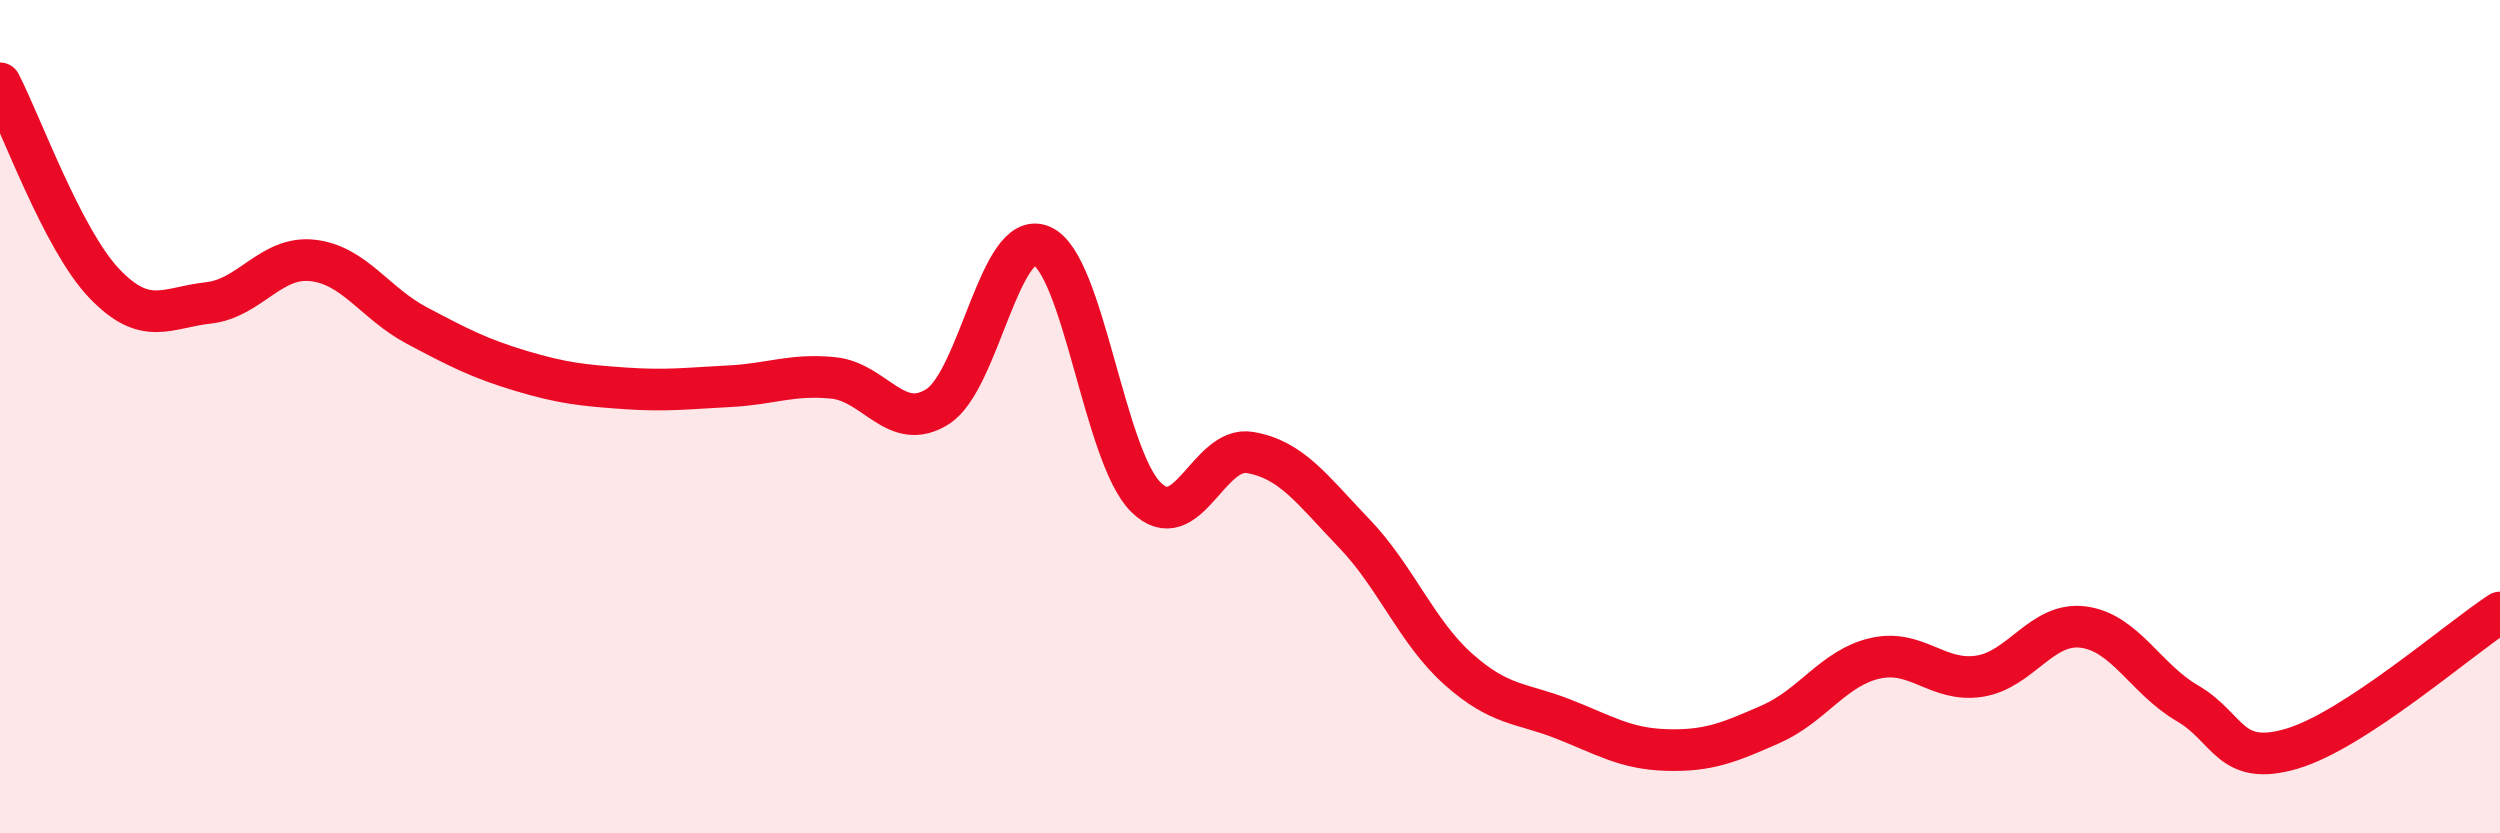
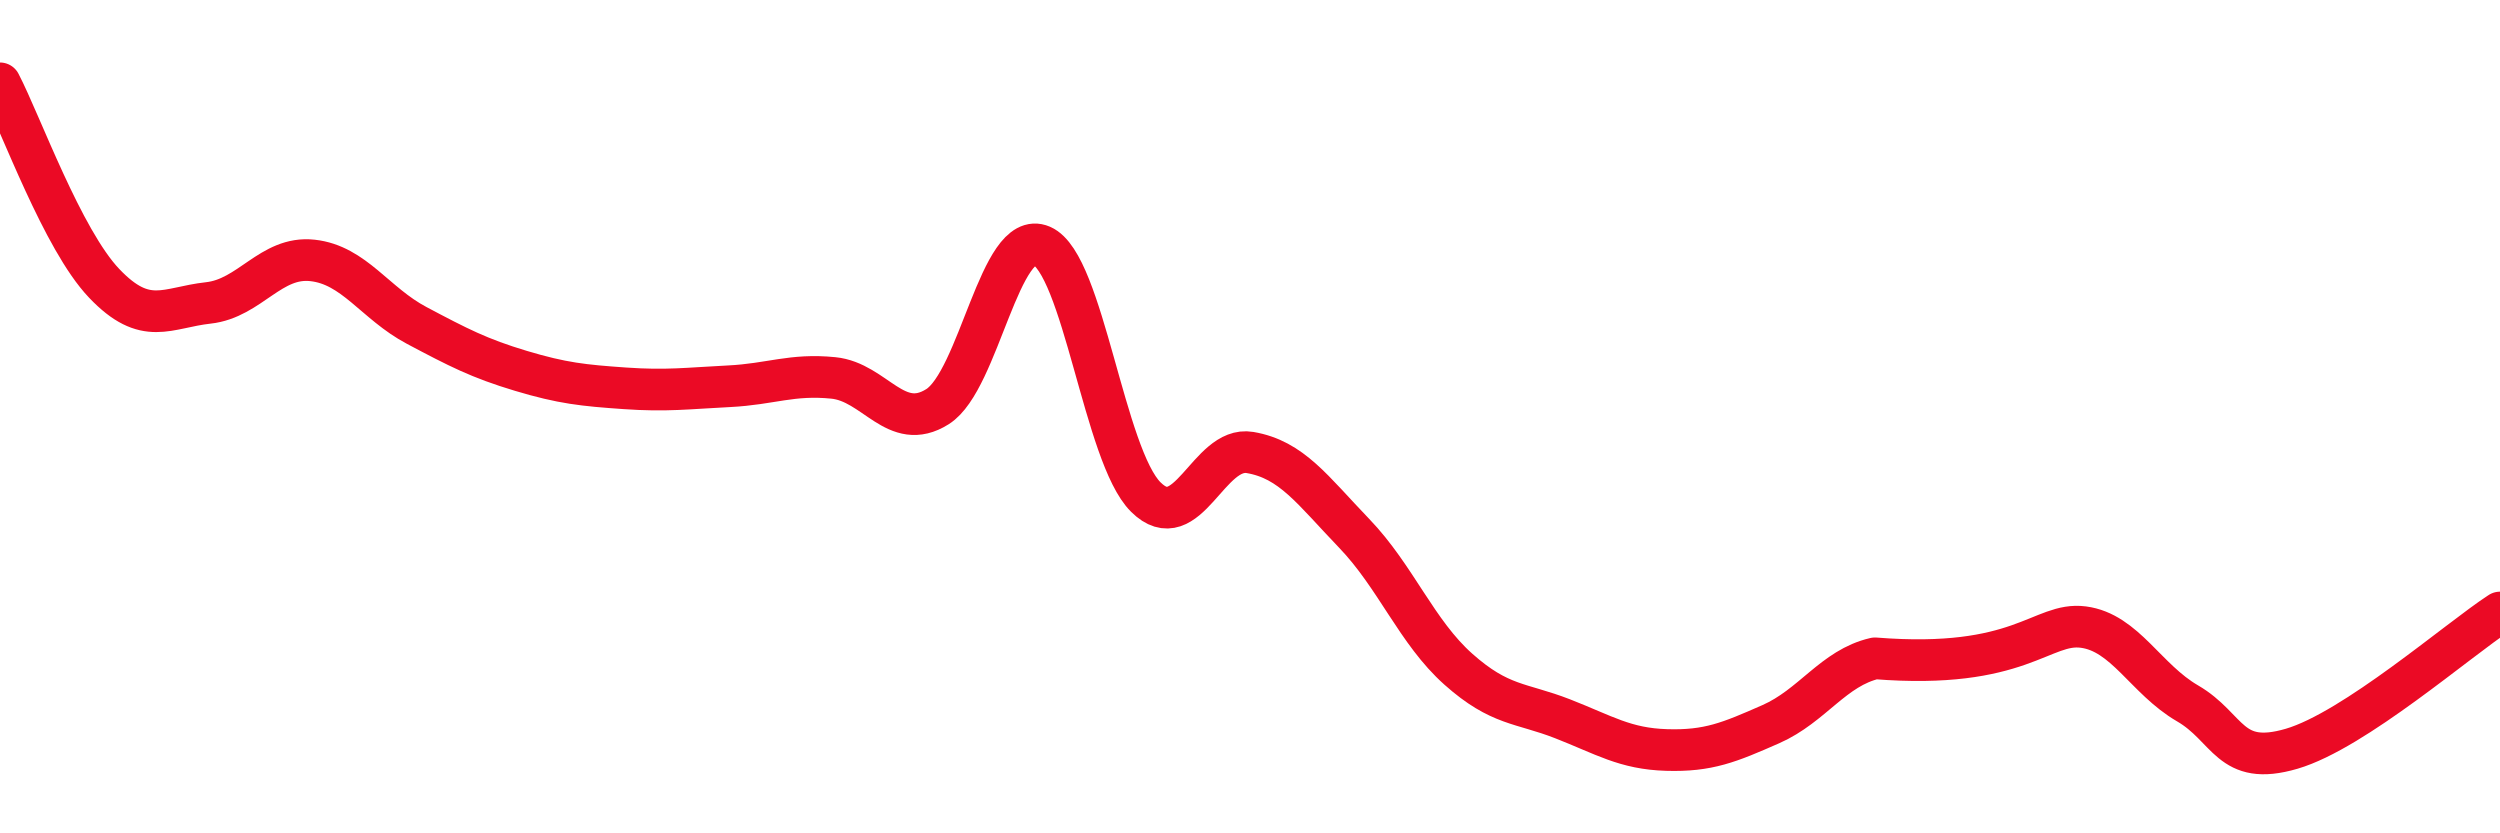
<svg xmlns="http://www.w3.org/2000/svg" width="60" height="20" viewBox="0 0 60 20">
-   <path d="M 0,2 C 0.5,2.96 1.5,5.75 2.5,6.8 C 3.5,7.85 4,7.38 5,7.27 C 6,7.16 6.5,6.14 7.5,6.25 C 8.5,6.36 9,7.28 10,7.81 C 11,8.34 11.5,8.6 12.5,8.9 C 13.5,9.2 14,9.25 15,9.32 C 16,9.39 16.5,9.32 17.5,9.27 C 18.5,9.22 19,8.97 20,9.07 C 21,9.17 21.5,10.39 22.5,9.76 C 23.5,9.13 24,5.47 25,5.9 C 26,6.33 26.5,10.94 27.5,11.93 C 28.5,12.92 29,10.69 30,10.86 C 31,11.03 31.5,11.76 32.5,12.8 C 33.5,13.84 34,15.17 35,16.06 C 36,16.95 36.5,16.86 37.5,17.25 C 38.5,17.64 39,17.97 40,18 C 41,18.03 41.5,17.82 42.5,17.38 C 43.5,16.94 44,16.03 45,15.8 C 46,15.57 46.5,16.38 47.5,16.23 C 48.5,16.08 49,14.92 50,15.05 C 51,15.18 51.5,16.3 52.5,16.88 C 53.5,17.46 53.5,18.41 55,17.97 C 56.5,17.53 59,15.35 60,14.7L60 20L0 20Z" fill="#EB0A25" opacity="0.1" stroke-linecap="round" stroke-linejoin="round" />
-   <path d="M 0,2 C 0.5,2.96 1.5,5.75 2.5,6.8 C 3.5,7.85 4,7.38 5,7.27 C 6,7.16 6.5,6.14 7.5,6.25 C 8.5,6.36 9,7.28 10,7.81 C 11,8.34 11.5,8.6 12.5,8.9 C 13.5,9.2 14,9.25 15,9.32 C 16,9.39 16.5,9.32 17.5,9.27 C 18.5,9.22 19,8.97 20,9.07 C 21,9.17 21.5,10.39 22.5,9.76 C 23.5,9.13 24,5.47 25,5.9 C 26,6.33 26.5,10.94 27.5,11.93 C 28.5,12.92 29,10.69 30,10.86 C 31,11.03 31.5,11.76 32.5,12.8 C 33.5,13.84 34,15.17 35,16.06 C 36,16.95 36.5,16.86 37.5,17.25 C 38.5,17.64 39,17.97 40,18 C 41,18.03 41.5,17.82 42.5,17.38 C 43.5,16.94 44,16.03 45,15.8 C 46,15.57 46.5,16.38 47.5,16.23 C 48.5,16.08 49,14.92 50,15.05 C 51,15.18 51.5,16.3 52.5,16.88 C 53.5,17.46 53.5,18.41 55,17.97 C 56.5,17.53 59,15.35 60,14.7" stroke="#EB0A25" stroke-width="1" fill="none" stroke-linecap="round" stroke-linejoin="round" />
+   <path d="M 0,2 C 0.5,2.96 1.5,5.75 2.5,6.8 C 3.5,7.85 4,7.38 5,7.27 C 6,7.16 6.5,6.14 7.5,6.25 C 8.5,6.36 9,7.28 10,7.81 C 11,8.34 11.5,8.6 12.5,8.9 C 13.5,9.2 14,9.25 15,9.32 C 16,9.39 16.5,9.32 17.5,9.27 C 18.5,9.22 19,8.97 20,9.07 C 21,9.17 21.5,10.39 22.5,9.76 C 23.5,9.13 24,5.47 25,5.9 C 26,6.33 26.5,10.94 27.5,11.93 C 28.5,12.92 29,10.69 30,10.86 C 31,11.03 31.5,11.76 32.5,12.8 C 33.5,13.84 34,15.17 35,16.06 C 36,16.95 36.5,16.86 37.5,17.25 C 38.5,17.64 39,17.97 40,18 C 41,18.03 41.5,17.82 42.5,17.38 C 43.5,16.94 44,16.03 45,15.8 C 48.5,16.08 49,14.92 50,15.05 C 51,15.18 51.5,16.3 52.5,16.88 C 53.5,17.46 53.5,18.41 55,17.97 C 56.5,17.53 59,15.35 60,14.7" stroke="#EB0A25" stroke-width="1" fill="none" stroke-linecap="round" stroke-linejoin="round" />
</svg>